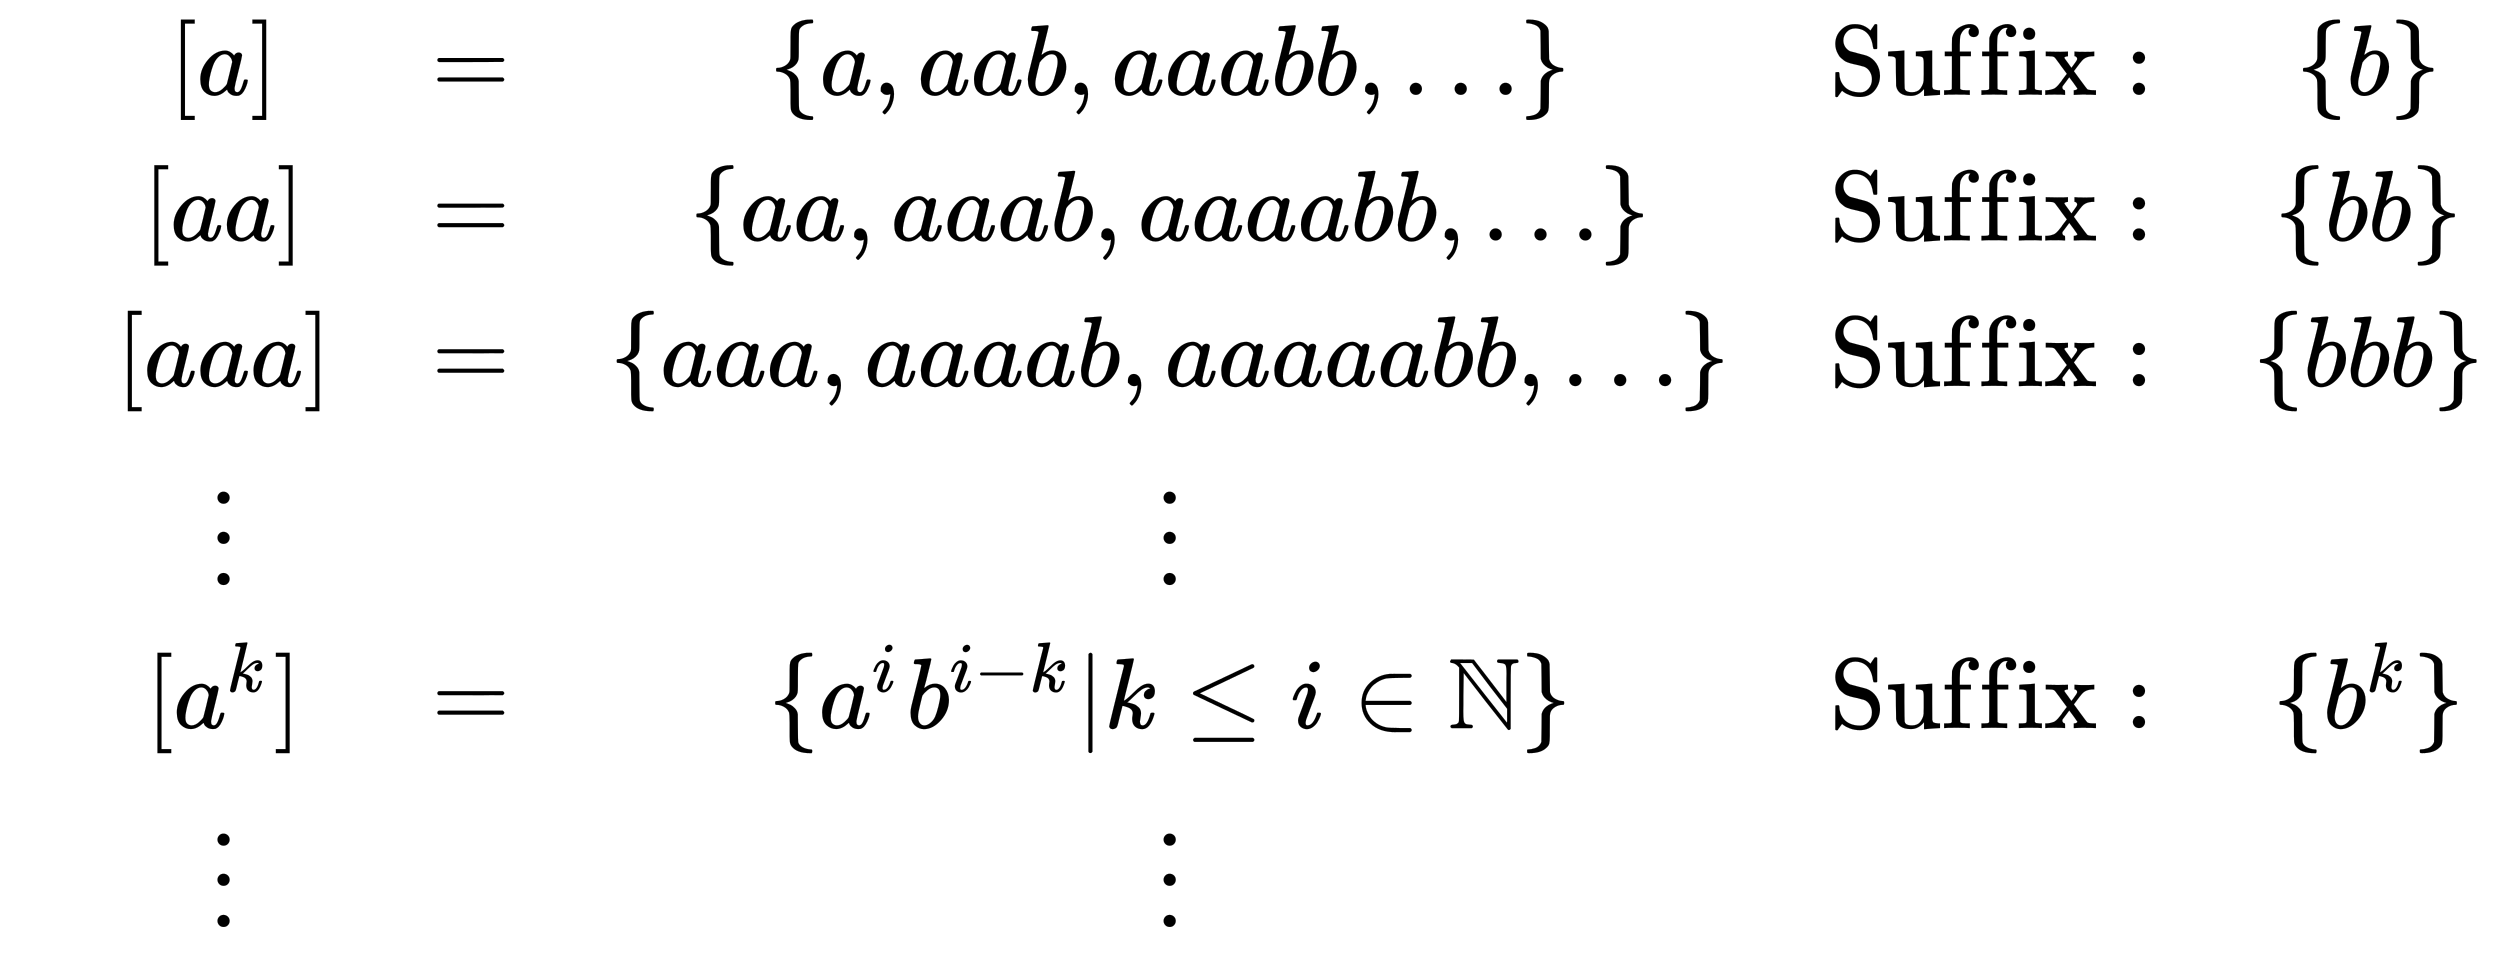
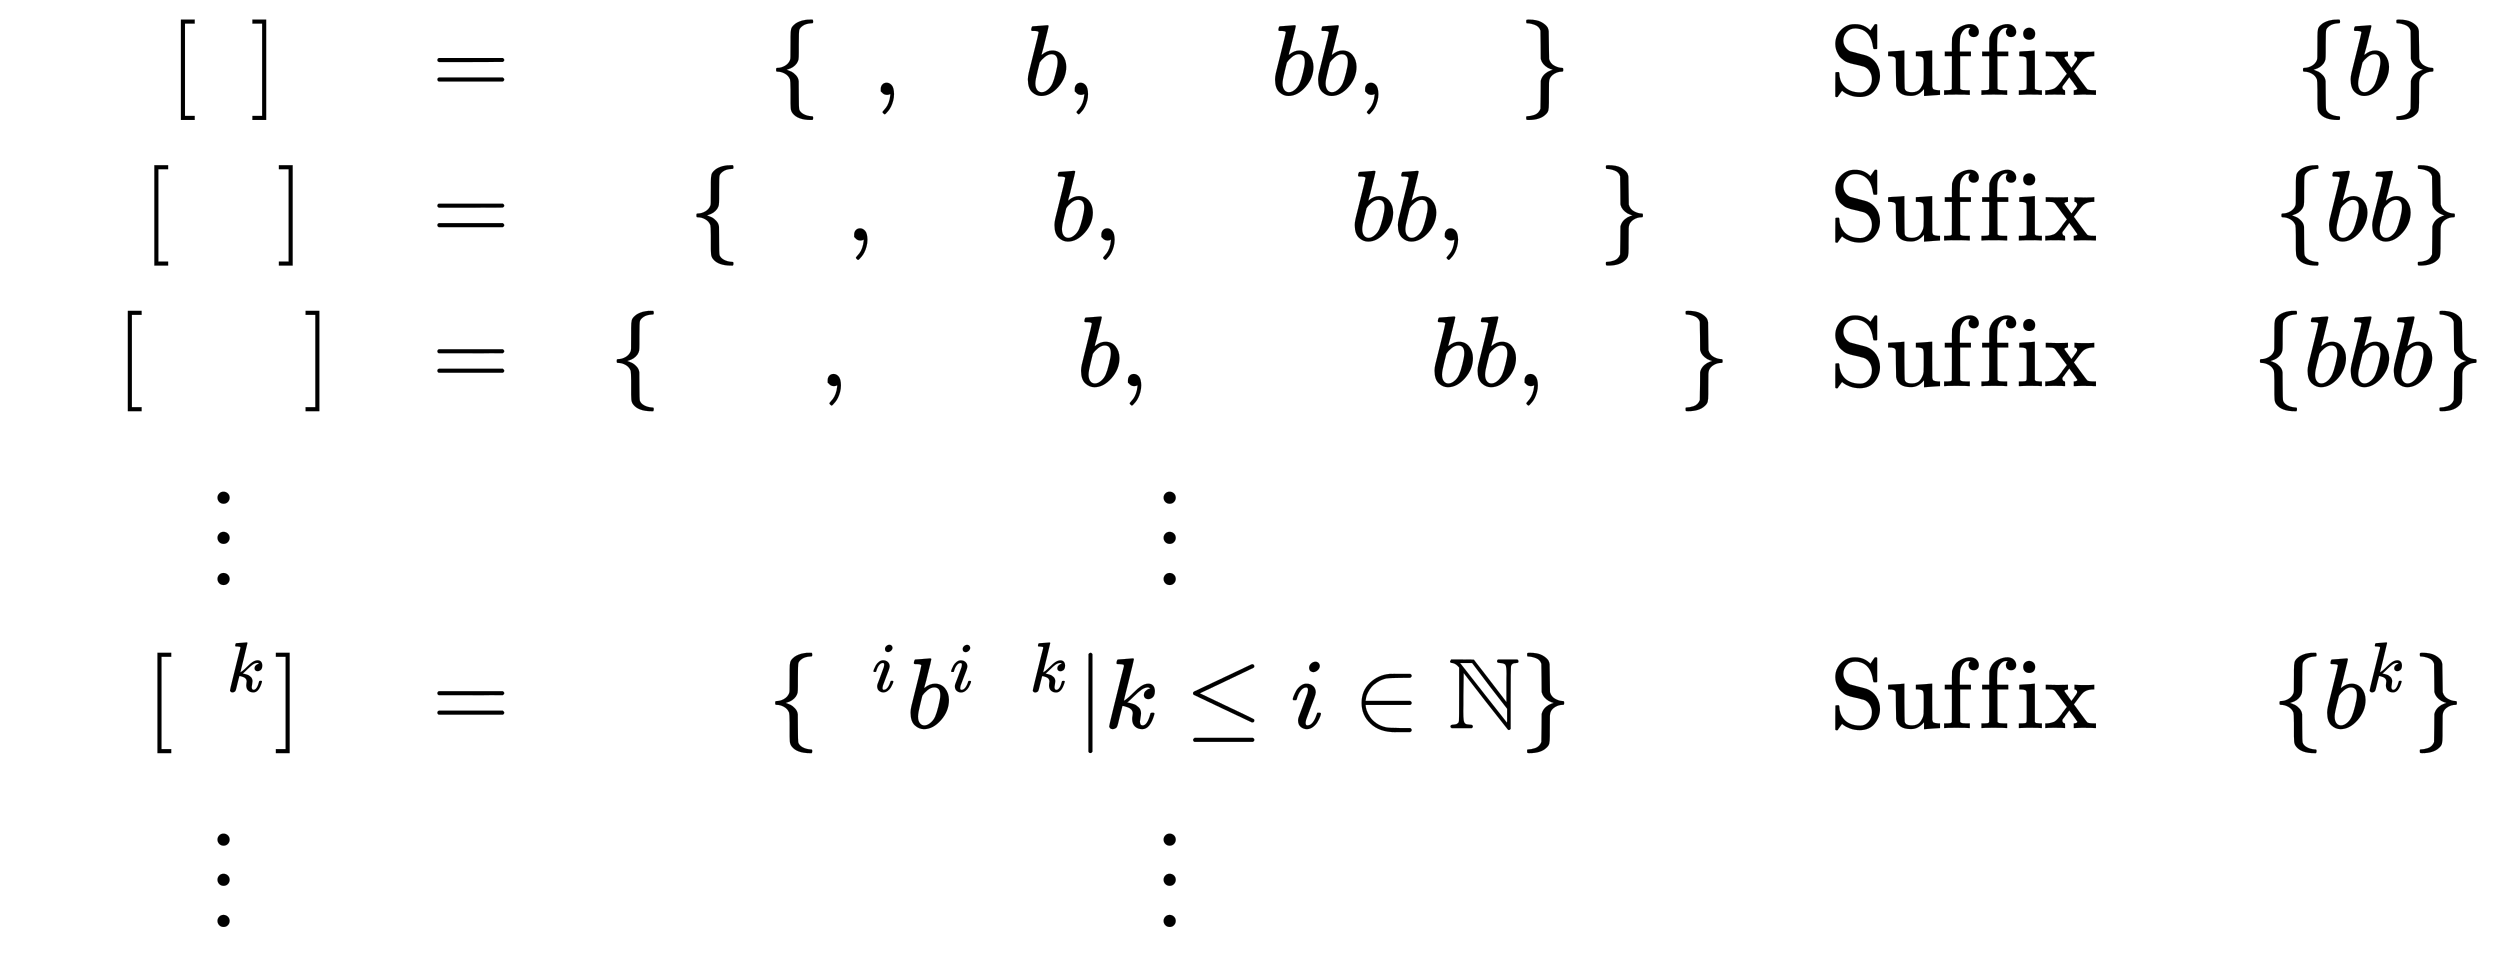
<svg xmlns="http://www.w3.org/2000/svg" xmlns:xlink="http://www.w3.org/1999/xlink" width="57.855ex" height="22.176ex" style="vertical-align: -10.505ex;" viewBox="0 -5025.1 24909.8 9547.9" role="img" focusable="false" aria-labelledby="MathJax-SVG-1-Title">
  <title id="MathJax-SVG-1-Title">{\displaystyle {\begin{matrix}&amp;[a]&amp;=&amp;\{a,aab,aaabb,\ldots \}&amp;\mathrm {Suffix:} &amp;\{b\}\\&amp;[aa]&amp;=&amp;\{aa,aaab,aaaabb,\ldots \}&amp;\mathrm {Suffix:} &amp;\{bb\}\\&amp;[aaa]&amp;=&amp;\{aaa,aaaab,aaaaabb,\ldots \}&amp;\mathrm {Suffix:} &amp;\{bbb\}\\&amp;\vdots &amp;&amp;\vdots \\&amp;[a^{k}]&amp;=&amp;\{a^{i}b^{i-k}|k\leq i\in \mathbb {N} \}&amp;\mathrm {Suffix:} &amp;\{b^{k}\}\\&amp;\vdots &amp;&amp;\vdots \end{matrix}}}</title>
  <defs aria-hidden="true">
    <path stroke-width="1" id="E1-MJMAIN-5B" d="M118 -250V750H255V710H158V-210H255V-250H118Z" />
-     <path stroke-width="1" id="E1-MJMATHI-61" d="M33 157Q33 258 109 349T280 441Q331 441 370 392Q386 422 416 422Q429 422 439 414T449 394Q449 381 412 234T374 68Q374 43 381 35T402 26Q411 27 422 35Q443 55 463 131Q469 151 473 152Q475 153 483 153H487Q506 153 506 144Q506 138 501 117T481 63T449 13Q436 0 417 -8Q409 -10 393 -10Q359 -10 336 5T306 36L300 51Q299 52 296 50Q294 48 292 46Q233 -10 172 -10Q117 -10 75 30T33 157ZM351 328Q351 334 346 350T323 385T277 405Q242 405 210 374T160 293Q131 214 119 129Q119 126 119 118T118 106Q118 61 136 44T179 26Q217 26 254 59T298 110Q300 114 325 217T351 328Z" />
    <path stroke-width="1" id="E1-MJMAIN-5D" d="M22 710V750H159V-250H22V-210H119V710H22Z" />
    <path stroke-width="1" id="E1-MJMAIN-3D" d="M56 347Q56 360 70 367H707Q722 359 722 347Q722 336 708 328L390 327H72Q56 332 56 347ZM56 153Q56 168 72 173H708Q722 163 722 153Q722 140 707 133H70Q56 140 56 153Z" />
    <path stroke-width="1" id="E1-MJMAIN-7B" d="M434 -231Q434 -244 428 -250H410Q281 -250 230 -184Q225 -177 222 -172T217 -161T213 -148T211 -133T210 -111T209 -84T209 -47T209 0Q209 21 209 53Q208 142 204 153Q203 154 203 155Q189 191 153 211T82 231Q71 231 68 234T65 250T68 266T82 269Q116 269 152 289T203 345Q208 356 208 377T209 529V579Q209 634 215 656T244 698Q270 724 324 740Q361 748 377 749Q379 749 390 749T408 750H428Q434 744 434 732Q434 719 431 716Q429 713 415 713Q362 710 332 689T296 647Q291 634 291 499V417Q291 370 288 353T271 314Q240 271 184 255L170 250L184 245Q202 239 220 230T262 196T290 137Q291 131 291 1Q291 -134 296 -147Q306 -174 339 -192T415 -213Q429 -213 431 -216Q434 -219 434 -231Z" />
    <path stroke-width="1" id="E1-MJMAIN-2C" d="M78 35T78 60T94 103T137 121Q165 121 187 96T210 8Q210 -27 201 -60T180 -117T154 -158T130 -185T117 -194Q113 -194 104 -185T95 -172Q95 -168 106 -156T131 -126T157 -76T173 -3V9L172 8Q170 7 167 6T161 3T152 1T140 0Q113 0 96 17Z" />
    <path stroke-width="1" id="E1-MJMATHI-62" d="M73 647Q73 657 77 670T89 683Q90 683 161 688T234 694Q246 694 246 685T212 542Q204 508 195 472T180 418L176 399Q176 396 182 402Q231 442 283 442Q345 442 383 396T422 280Q422 169 343 79T173 -11Q123 -11 82 27T40 150V159Q40 180 48 217T97 414Q147 611 147 623T109 637Q104 637 101 637H96Q86 637 83 637T76 640T73 647ZM336 325V331Q336 405 275 405Q258 405 240 397T207 376T181 352T163 330L157 322L136 236Q114 150 114 114Q114 66 138 42Q154 26 178 26Q211 26 245 58Q270 81 285 114T318 219Q336 291 336 325Z" />
-     <path stroke-width="1" id="E1-MJMAIN-2026" d="M78 60Q78 84 95 102T138 120Q162 120 180 104T199 61Q199 36 182 18T139 0T96 17T78 60ZM525 60Q525 84 542 102T585 120Q609 120 627 104T646 61Q646 36 629 18T586 0T543 17T525 60ZM972 60Q972 84 989 102T1032 120Q1056 120 1074 104T1093 61Q1093 36 1076 18T1033 0T990 17T972 60Z" />
    <path stroke-width="1" id="E1-MJMAIN-7D" d="M65 731Q65 745 68 747T88 750Q171 750 216 725T279 670Q288 649 289 635T291 501Q292 362 293 357Q306 312 345 291T417 269Q428 269 431 266T434 250T431 234T417 231Q380 231 345 210T298 157Q293 143 292 121T291 -28V-79Q291 -134 285 -156T256 -198Q202 -250 89 -250Q71 -250 68 -247T65 -230Q65 -224 65 -223T66 -218T69 -214T77 -213Q91 -213 108 -210T146 -200T183 -177T207 -139Q208 -134 209 3L210 139Q223 196 280 230Q315 247 330 250Q305 257 280 270Q225 304 212 352L210 362L209 498Q208 635 207 640Q195 680 154 696T77 713Q68 713 67 716T65 731Z" />
    <path stroke-width="1" id="E1-MJMAIN-53" d="M55 507Q55 590 112 647T243 704H257Q342 704 405 641L426 672Q431 679 436 687T446 700L449 704Q450 704 453 704T459 705H463Q466 705 472 699V462L466 456H448Q437 456 435 459T430 479Q413 605 329 646Q292 662 254 662Q201 662 168 626T135 542Q135 508 152 480T200 435Q210 431 286 412T370 389Q427 367 463 314T500 191Q500 110 448 45T301 -21Q245 -21 201 -4T140 27L122 41Q118 36 107 21T87 -7T78 -21Q76 -22 68 -22H64Q61 -22 55 -16V101Q55 220 56 222Q58 227 76 227H89Q95 221 95 214Q95 182 105 151T139 90T205 42T305 24Q352 24 386 62T420 155Q420 198 398 233T340 281Q284 295 266 300Q261 301 239 306T206 314T174 325T141 343T112 367T85 402Q55 451 55 507Z" />
    <path stroke-width="1" id="E1-MJMAIN-75" d="M383 58Q327 -10 256 -10H249Q124 -10 105 89Q104 96 103 226Q102 335 102 348T96 369Q86 385 36 385H25V408Q25 431 27 431L38 432Q48 433 67 434T105 436Q122 437 142 438T172 441T184 442H187V261Q188 77 190 64Q193 49 204 40Q224 26 264 26Q290 26 311 35T343 58T363 90T375 120T379 144Q379 145 379 161T380 201T380 248V315Q380 361 370 372T320 385H302V431Q304 431 378 436T457 442H464V264Q464 84 465 81Q468 61 479 55T524 46H542V0Q540 0 467 -5T390 -11H383V58Z" />
    <path stroke-width="1" id="E1-MJMAIN-66" d="M273 0Q255 3 146 3Q43 3 34 0H26V46H42Q70 46 91 49Q99 52 103 60Q104 62 104 224V385H33V431H104V497L105 564L107 574Q126 639 171 668T266 704Q267 704 275 704T289 705Q330 702 351 679T372 627Q372 604 358 590T321 576T284 590T270 627Q270 647 288 667H284Q280 668 273 668Q245 668 223 647T189 592Q183 572 182 497V431H293V385H185V225Q185 63 186 61T189 57T194 54T199 51T206 49T213 48T222 47T231 47T241 46T251 46H282V0H273Z" />
    <path stroke-width="1" id="E1-MJMAIN-69" d="M69 609Q69 637 87 653T131 669Q154 667 171 652T188 609Q188 579 171 564T129 549Q104 549 87 564T69 609ZM247 0Q232 3 143 3Q132 3 106 3T56 1L34 0H26V46H42Q70 46 91 49Q100 53 102 60T104 102V205V293Q104 345 102 359T88 378Q74 385 41 385H30V408Q30 431 32 431L42 432Q52 433 70 434T106 436Q123 437 142 438T171 441T182 442H185V62Q190 52 197 50T232 46H255V0H247Z" />
    <path stroke-width="1" id="E1-MJMAIN-78" d="M201 0Q189 3 102 3Q26 3 17 0H11V46H25Q48 47 67 52T96 61T121 78T139 96T160 122T180 150L226 210L168 288Q159 301 149 315T133 336T122 351T113 363T107 370T100 376T94 379T88 381T80 383Q74 383 44 385H16V431H23Q59 429 126 429Q219 429 229 431H237V385Q201 381 201 369Q201 367 211 353T239 315T268 274L272 270L297 304Q329 345 329 358Q329 364 327 369T322 376T317 380T310 384L307 385H302V431H309Q324 428 408 428Q487 428 493 431H499V385H492Q443 385 411 368Q394 360 377 341T312 257L296 236L358 151Q424 61 429 57T446 50Q464 46 499 46H516V0H510H502Q494 1 482 1T457 2T432 2T414 3Q403 3 377 3T327 1L304 0H295V46H298Q309 46 320 51T331 63Q331 65 291 120L250 175Q249 174 219 133T185 88Q181 83 181 74Q181 63 188 55T206 46Q208 46 208 23V0H201Z" />
-     <path stroke-width="1" id="E1-MJMAIN-3A" d="M78 370Q78 394 95 412T138 430Q162 430 180 414T199 371Q199 346 182 328T139 310T96 327T78 370ZM78 60Q78 84 95 102T138 120Q162 120 180 104T199 61Q199 36 182 18T139 0T96 17T78 60Z" />
    <path stroke-width="1" id="E1-MJMAIN-22EE" d="M78 30Q78 54 95 72T138 90Q162 90 180 74T199 31Q199 6 182 -12T139 -30T96 -13T78 30ZM78 440Q78 464 95 482T138 500Q162 500 180 484T199 441Q199 416 182 398T139 380T96 397T78 440ZM78 840Q78 864 95 882T138 900Q162 900 180 884T199 841Q199 816 182 798T139 780T96 797T78 840Z" />
    <path stroke-width="1" id="E1-MJMATHI-6B" d="M121 647Q121 657 125 670T137 683Q138 683 209 688T282 694Q294 694 294 686Q294 679 244 477Q194 279 194 272Q213 282 223 291Q247 309 292 354T362 415Q402 442 438 442Q468 442 485 423T503 369Q503 344 496 327T477 302T456 291T438 288Q418 288 406 299T394 328Q394 353 410 369T442 390L458 393Q446 405 434 405H430Q398 402 367 380T294 316T228 255Q230 254 243 252T267 246T293 238T320 224T342 206T359 180T365 147Q365 130 360 106T354 66Q354 26 381 26Q429 26 459 145Q461 153 479 153H483Q499 153 499 144Q499 139 496 130Q455 -11 378 -11Q333 -11 305 15T277 90Q277 108 280 121T283 145Q283 167 269 183T234 206T200 217T182 220H180Q168 178 159 139T145 81T136 44T129 20T122 7T111 -2Q98 -11 83 -11Q66 -11 57 -1T48 16Q48 26 85 176T158 471L195 616Q196 629 188 632T149 637H144Q134 637 131 637T124 640T121 647Z" />
    <path stroke-width="1" id="E1-MJMATHI-69" d="M184 600Q184 624 203 642T247 661Q265 661 277 649T290 619Q290 596 270 577T226 557Q211 557 198 567T184 600ZM21 287Q21 295 30 318T54 369T98 420T158 442Q197 442 223 419T250 357Q250 340 236 301T196 196T154 83Q149 61 149 51Q149 26 166 26Q175 26 185 29T208 43T235 78T260 137Q263 149 265 151T282 153Q302 153 302 143Q302 135 293 112T268 61T223 11T161 -11Q129 -11 102 10T74 74Q74 91 79 106T122 220Q160 321 166 341T173 380Q173 404 156 404H154Q124 404 99 371T61 287Q60 286 59 284T58 281T56 279T53 278T49 278T41 278H27Q21 284 21 287Z" />
-     <path stroke-width="1" id="E1-MJMAIN-2212" d="M84 237T84 250T98 270H679Q694 262 694 250T679 230H98Q84 237 84 250Z" />
    <path stroke-width="1" id="E1-MJMAIN-7C" d="M139 -249H137Q125 -249 119 -235V251L120 737Q130 750 139 750Q152 750 159 735V-235Q151 -249 141 -249H139Z" />
    <path stroke-width="1" id="E1-MJMAIN-2264" d="M674 636Q682 636 688 630T694 615T687 601Q686 600 417 472L151 346L399 228Q687 92 691 87Q694 81 694 76Q694 58 676 56H670L382 192Q92 329 90 331Q83 336 83 348Q84 359 96 365Q104 369 382 500T665 634Q669 636 674 636ZM84 -118Q84 -108 99 -98H678Q694 -104 694 -118Q694 -130 679 -138H98Q84 -131 84 -118Z" />
    <path stroke-width="1" id="E1-MJMAIN-2208" d="M84 250Q84 372 166 450T360 539Q361 539 377 539T419 540T469 540H568Q583 532 583 520Q583 511 570 501L466 500Q355 499 329 494Q280 482 242 458T183 409T147 354T129 306T124 272V270H568Q583 262 583 250T568 230H124V228Q124 207 134 177T167 112T231 48T328 7Q355 1 466 0H570Q583 -10 583 -20Q583 -32 568 -40H471Q464 -40 446 -40T417 -41Q262 -41 172 45Q84 127 84 250Z" />
    <path stroke-width="1" id="E1-MJAMS-4E" d="M20 664Q20 666 31 683H142Q256 683 258 681Q259 680 279 653T342 572T422 468L582 259V425Q582 451 582 490T583 541Q583 611 573 628T522 648Q500 648 493 654Q484 665 493 679L500 683H691Q702 676 702 666Q702 657 698 652Q688 648 680 648Q633 648 627 612Q624 601 624 294V-8Q616 -20 607 -20Q601 -20 596 -15Q593 -13 371 270L156 548L153 319Q153 284 153 234T152 167Q152 103 156 78T172 44T213 34Q236 34 242 28Q253 17 242 3L236 -1H36Q24 6 24 16Q24 34 56 34Q58 35 69 36T86 40T100 50T109 72Q111 83 111 345V603L96 619Q72 643 44 648Q20 648 20 664ZM413 419L240 648H120L136 628Q137 626 361 341T587 54L589 68Q589 78 589 121V192L413 419Z" />
  </defs>
  <g stroke="currentColor" fill="currentColor" stroke-width="0" transform="matrix(1 0 0 -1 0 0)" aria-hidden="true">
    <g transform="translate(167,0)">
      <g transform="translate(989,0)">
        <g transform="translate(529,4080)">
          <use xlink:href="#E1-MJMAIN-5B" x="0" y="0" />
          <use xlink:href="#E1-MJMATHI-61" x="278" y="0" />
          <use xlink:href="#E1-MJMAIN-5D" x="808" y="0" />
        </g>
        <g transform="translate(264,2629)">
          <use xlink:href="#E1-MJMAIN-5B" x="0" y="0" />
          <use xlink:href="#E1-MJMATHI-61" x="278" y="0" />
          <use xlink:href="#E1-MJMATHI-61" x="808" y="0" />
          <use xlink:href="#E1-MJMAIN-5D" x="1337" y="0" />
        </g>
        <g transform="translate(0,1178)">
          <use xlink:href="#E1-MJMAIN-5B" x="0" y="0" />
          <use xlink:href="#E1-MJMATHI-61" x="278" y="0" />
          <use xlink:href="#E1-MJMATHI-61" x="808" y="0" />
          <use xlink:href="#E1-MJMATHI-61" x="1337" y="0" />
          <use xlink:href="#E1-MJMAIN-5D" x="1867" y="0" />
        </g>
        <use xlink:href="#E1-MJMAIN-22EE" x="933" y="-774" />
        <g transform="translate(295,-2229)">
          <use xlink:href="#E1-MJMAIN-5B" x="0" y="0" />
          <g transform="translate(278,0)">
            <use xlink:href="#E1-MJMATHI-61" x="0" y="0" />
            <use transform="scale(0.707)" xlink:href="#E1-MJMATHI-6B" x="748" y="513" />
          </g>
          <use xlink:href="#E1-MJMAIN-5D" x="1276" y="0" />
        </g>
        <use xlink:href="#E1-MJMAIN-22EE" x="933" y="-4181" />
      </g>
      <g transform="translate(4135,0)">
        <use xlink:href="#E1-MJMAIN-3D" x="0" y="4080" />
        <use xlink:href="#E1-MJMAIN-3D" x="0" y="2629" />
        <use xlink:href="#E1-MJMAIN-3D" x="0" y="1178" />
        <use xlink:href="#E1-MJMAIN-3D" x="0" y="-2229" />
      </g>
      <g transform="translate(5913,0)">
        <g transform="translate(1588,4080)">
          <use xlink:href="#E1-MJMAIN-7B" x="0" y="0" />
          <use xlink:href="#E1-MJMATHI-61" x="500" y="0" />
          <use xlink:href="#E1-MJMAIN-2C" x="1030" y="0" />
          <use xlink:href="#E1-MJMATHI-61" x="1475" y="0" />
          <use xlink:href="#E1-MJMATHI-61" x="2004" y="0" />
          <use xlink:href="#E1-MJMATHI-62" x="2534" y="0" />
          <use xlink:href="#E1-MJMAIN-2C" x="2963" y="0" />
          <use xlink:href="#E1-MJMATHI-61" x="3408" y="0" />
          <use xlink:href="#E1-MJMATHI-61" x="3938" y="0" />
          <use xlink:href="#E1-MJMATHI-61" x="4467" y="0" />
          <use xlink:href="#E1-MJMATHI-62" x="4997" y="0" />
          <use xlink:href="#E1-MJMATHI-62" x="5426" y="0" />
          <use xlink:href="#E1-MJMAIN-2C" x="5856" y="0" />
          <use xlink:href="#E1-MJMAIN-2026" x="6301" y="0" />
          <use xlink:href="#E1-MJMAIN-7D" x="7474" y="0" />
        </g>
        <g transform="translate(794,2629)">
          <use xlink:href="#E1-MJMAIN-7B" x="0" y="0" />
          <use xlink:href="#E1-MJMATHI-61" x="500" y="0" />
          <use xlink:href="#E1-MJMATHI-61" x="1030" y="0" />
          <use xlink:href="#E1-MJMAIN-2C" x="1559" y="0" />
          <use xlink:href="#E1-MJMATHI-61" x="2004" y="0" />
          <use xlink:href="#E1-MJMATHI-61" x="2534" y="0" />
          <use xlink:href="#E1-MJMATHI-61" x="3063" y="0" />
          <use xlink:href="#E1-MJMATHI-62" x="3593" y="0" />
          <use xlink:href="#E1-MJMAIN-2C" x="4022" y="0" />
          <use xlink:href="#E1-MJMATHI-61" x="4467" y="0" />
          <use xlink:href="#E1-MJMATHI-61" x="4997" y="0" />
          <use xlink:href="#E1-MJMATHI-61" x="5526" y="0" />
          <use xlink:href="#E1-MJMATHI-61" x="6056" y="0" />
          <use xlink:href="#E1-MJMATHI-62" x="6585" y="0" />
          <use xlink:href="#E1-MJMATHI-62" x="7015" y="0" />
          <use xlink:href="#E1-MJMAIN-2C" x="7444" y="0" />
          <use xlink:href="#E1-MJMAIN-2026" x="7890" y="0" />
          <use xlink:href="#E1-MJMAIN-7D" x="9062" y="0" />
        </g>
        <g transform="translate(0,1178)">
          <use xlink:href="#E1-MJMAIN-7B" x="0" y="0" />
          <use xlink:href="#E1-MJMATHI-61" x="500" y="0" />
          <use xlink:href="#E1-MJMATHI-61" x="1030" y="0" />
          <use xlink:href="#E1-MJMATHI-61" x="1559" y="0" />
          <use xlink:href="#E1-MJMAIN-2C" x="2089" y="0" />
          <use xlink:href="#E1-MJMATHI-61" x="2534" y="0" />
          <use xlink:href="#E1-MJMATHI-61" x="3063" y="0" />
          <use xlink:href="#E1-MJMATHI-61" x="3593" y="0" />
          <use xlink:href="#E1-MJMATHI-61" x="4122" y="0" />
          <use xlink:href="#E1-MJMATHI-62" x="4652" y="0" />
          <use xlink:href="#E1-MJMAIN-2C" x="5081" y="0" />
          <use xlink:href="#E1-MJMATHI-61" x="5526" y="0" />
          <use xlink:href="#E1-MJMATHI-61" x="6056" y="0" />
          <use xlink:href="#E1-MJMATHI-61" x="6585" y="0" />
          <use xlink:href="#E1-MJMATHI-61" x="7115" y="0" />
          <use xlink:href="#E1-MJMATHI-61" x="7644" y="0" />
          <use xlink:href="#E1-MJMATHI-62" x="8174" y="0" />
          <use xlink:href="#E1-MJMATHI-62" x="8603" y="0" />
          <use xlink:href="#E1-MJMAIN-2C" x="9033" y="0" />
          <use xlink:href="#E1-MJMAIN-2026" x="9478" y="0" />
          <use xlink:href="#E1-MJMAIN-7D" x="10650" y="0" />
        </g>
        <use xlink:href="#E1-MJMAIN-22EE" x="5436" y="-774" />
        <g transform="translate(1579,-2229)">
          <use xlink:href="#E1-MJMAIN-7B" x="0" y="0" />
          <g transform="translate(500,0)">
            <use xlink:href="#E1-MJMATHI-61" x="0" y="0" />
            <use transform="scale(0.707)" xlink:href="#E1-MJMATHI-69" x="748" y="513" />
          </g>
          <g transform="translate(1374,0)">
            <use xlink:href="#E1-MJMATHI-62" x="0" y="0" />
            <g transform="translate(429,362)">
              <use transform="scale(0.707)" xlink:href="#E1-MJMATHI-69" x="0" y="0" />
              <use transform="scale(0.707)" xlink:href="#E1-MJMAIN-2212" x="345" y="0" />
              <use transform="scale(0.707)" xlink:href="#E1-MJMATHI-6B" x="1124" y="0" />
            </g>
          </g>
          <use xlink:href="#E1-MJMAIN-7C" x="3067" y="0" />
          <use xlink:href="#E1-MJMATHI-6B" x="3345" y="0" />
          <use xlink:href="#E1-MJMAIN-2264" x="4145" y="0" />
          <use xlink:href="#E1-MJMATHI-69" x="5201" y="0" />
          <use xlink:href="#E1-MJMAIN-2208" x="5824" y="0" />
          <use xlink:href="#E1-MJAMS-4E" x="6769" y="0" />
          <use xlink:href="#E1-MJMAIN-7D" x="7492" y="0" />
        </g>
        <use xlink:href="#E1-MJMAIN-22EE" x="5436" y="-4181" />
      </g>
      <g transform="translate(18065,0)">
        <g transform="translate(0,4080)">
          <use xlink:href="#E1-MJMAIN-53" x="0" y="0" />
          <use xlink:href="#E1-MJMAIN-75" x="556" y="0" />
          <use xlink:href="#E1-MJMAIN-66" x="1113" y="0" />
          <use xlink:href="#E1-MJMAIN-66" x="1485" y="0" />
          <use xlink:href="#E1-MJMAIN-69" x="1858" y="0" />
          <use xlink:href="#E1-MJMAIN-78" x="2136" y="0" />
          <use xlink:href="#E1-MJMAIN-3A" x="2942" y="0" />
        </g>
        <g transform="translate(0,2629)">
          <use xlink:href="#E1-MJMAIN-53" x="0" y="0" />
          <use xlink:href="#E1-MJMAIN-75" x="556" y="0" />
          <use xlink:href="#E1-MJMAIN-66" x="1113" y="0" />
          <use xlink:href="#E1-MJMAIN-66" x="1485" y="0" />
          <use xlink:href="#E1-MJMAIN-69" x="1858" y="0" />
          <use xlink:href="#E1-MJMAIN-78" x="2136" y="0" />
          <use xlink:href="#E1-MJMAIN-3A" x="2942" y="0" />
        </g>
        <g transform="translate(0,1178)">
          <use xlink:href="#E1-MJMAIN-53" x="0" y="0" />
          <use xlink:href="#E1-MJMAIN-75" x="556" y="0" />
          <use xlink:href="#E1-MJMAIN-66" x="1113" y="0" />
          <use xlink:href="#E1-MJMAIN-66" x="1485" y="0" />
          <use xlink:href="#E1-MJMAIN-69" x="1858" y="0" />
          <use xlink:href="#E1-MJMAIN-78" x="2136" y="0" />
          <use xlink:href="#E1-MJMAIN-3A" x="2942" y="0" />
        </g>
        <g transform="translate(0,-2229)">
          <use xlink:href="#E1-MJMAIN-53" x="0" y="0" />
          <use xlink:href="#E1-MJMAIN-75" x="556" y="0" />
          <use xlink:href="#E1-MJMAIN-66" x="1113" y="0" />
          <use xlink:href="#E1-MJMAIN-66" x="1485" y="0" />
          <use xlink:href="#E1-MJMAIN-69" x="1858" y="0" />
          <use xlink:href="#E1-MJMAIN-78" x="2136" y="0" />
          <use xlink:href="#E1-MJMAIN-3A" x="2942" y="0" />
        </g>
      </g>
      <g transform="translate(22286,0)">
        <g transform="translate(429,4080)">
          <use xlink:href="#E1-MJMAIN-7B" x="0" y="0" />
          <use xlink:href="#E1-MJMATHI-62" x="500" y="0" />
          <use xlink:href="#E1-MJMAIN-7D" x="930" y="0" />
        </g>
        <g transform="translate(214,2629)">
          <use xlink:href="#E1-MJMAIN-7B" x="0" y="0" />
          <use xlink:href="#E1-MJMATHI-62" x="500" y="0" />
          <use xlink:href="#E1-MJMATHI-62" x="930" y="0" />
          <use xlink:href="#E1-MJMAIN-7D" x="1359" y="0" />
        </g>
        <g transform="translate(0,1178)">
          <use xlink:href="#E1-MJMAIN-7B" x="0" y="0" />
          <use xlink:href="#E1-MJMATHI-62" x="500" y="0" />
          <use xlink:href="#E1-MJMATHI-62" x="930" y="0" />
          <use xlink:href="#E1-MJMATHI-62" x="1359" y="0" />
          <use xlink:href="#E1-MJMAIN-7D" x="1789" y="0" />
        </g>
        <g transform="translate(195,-2229)">
          <use xlink:href="#E1-MJMAIN-7B" x="0" y="0" />
          <g transform="translate(500,0)">
            <use xlink:href="#E1-MJMATHI-62" x="0" y="0" />
            <use transform="scale(0.707)" xlink:href="#E1-MJMATHI-6B" x="607" y="513" />
          </g>
          <use xlink:href="#E1-MJMAIN-7D" x="1398" y="0" />
        </g>
      </g>
    </g>
  </g>
</svg>